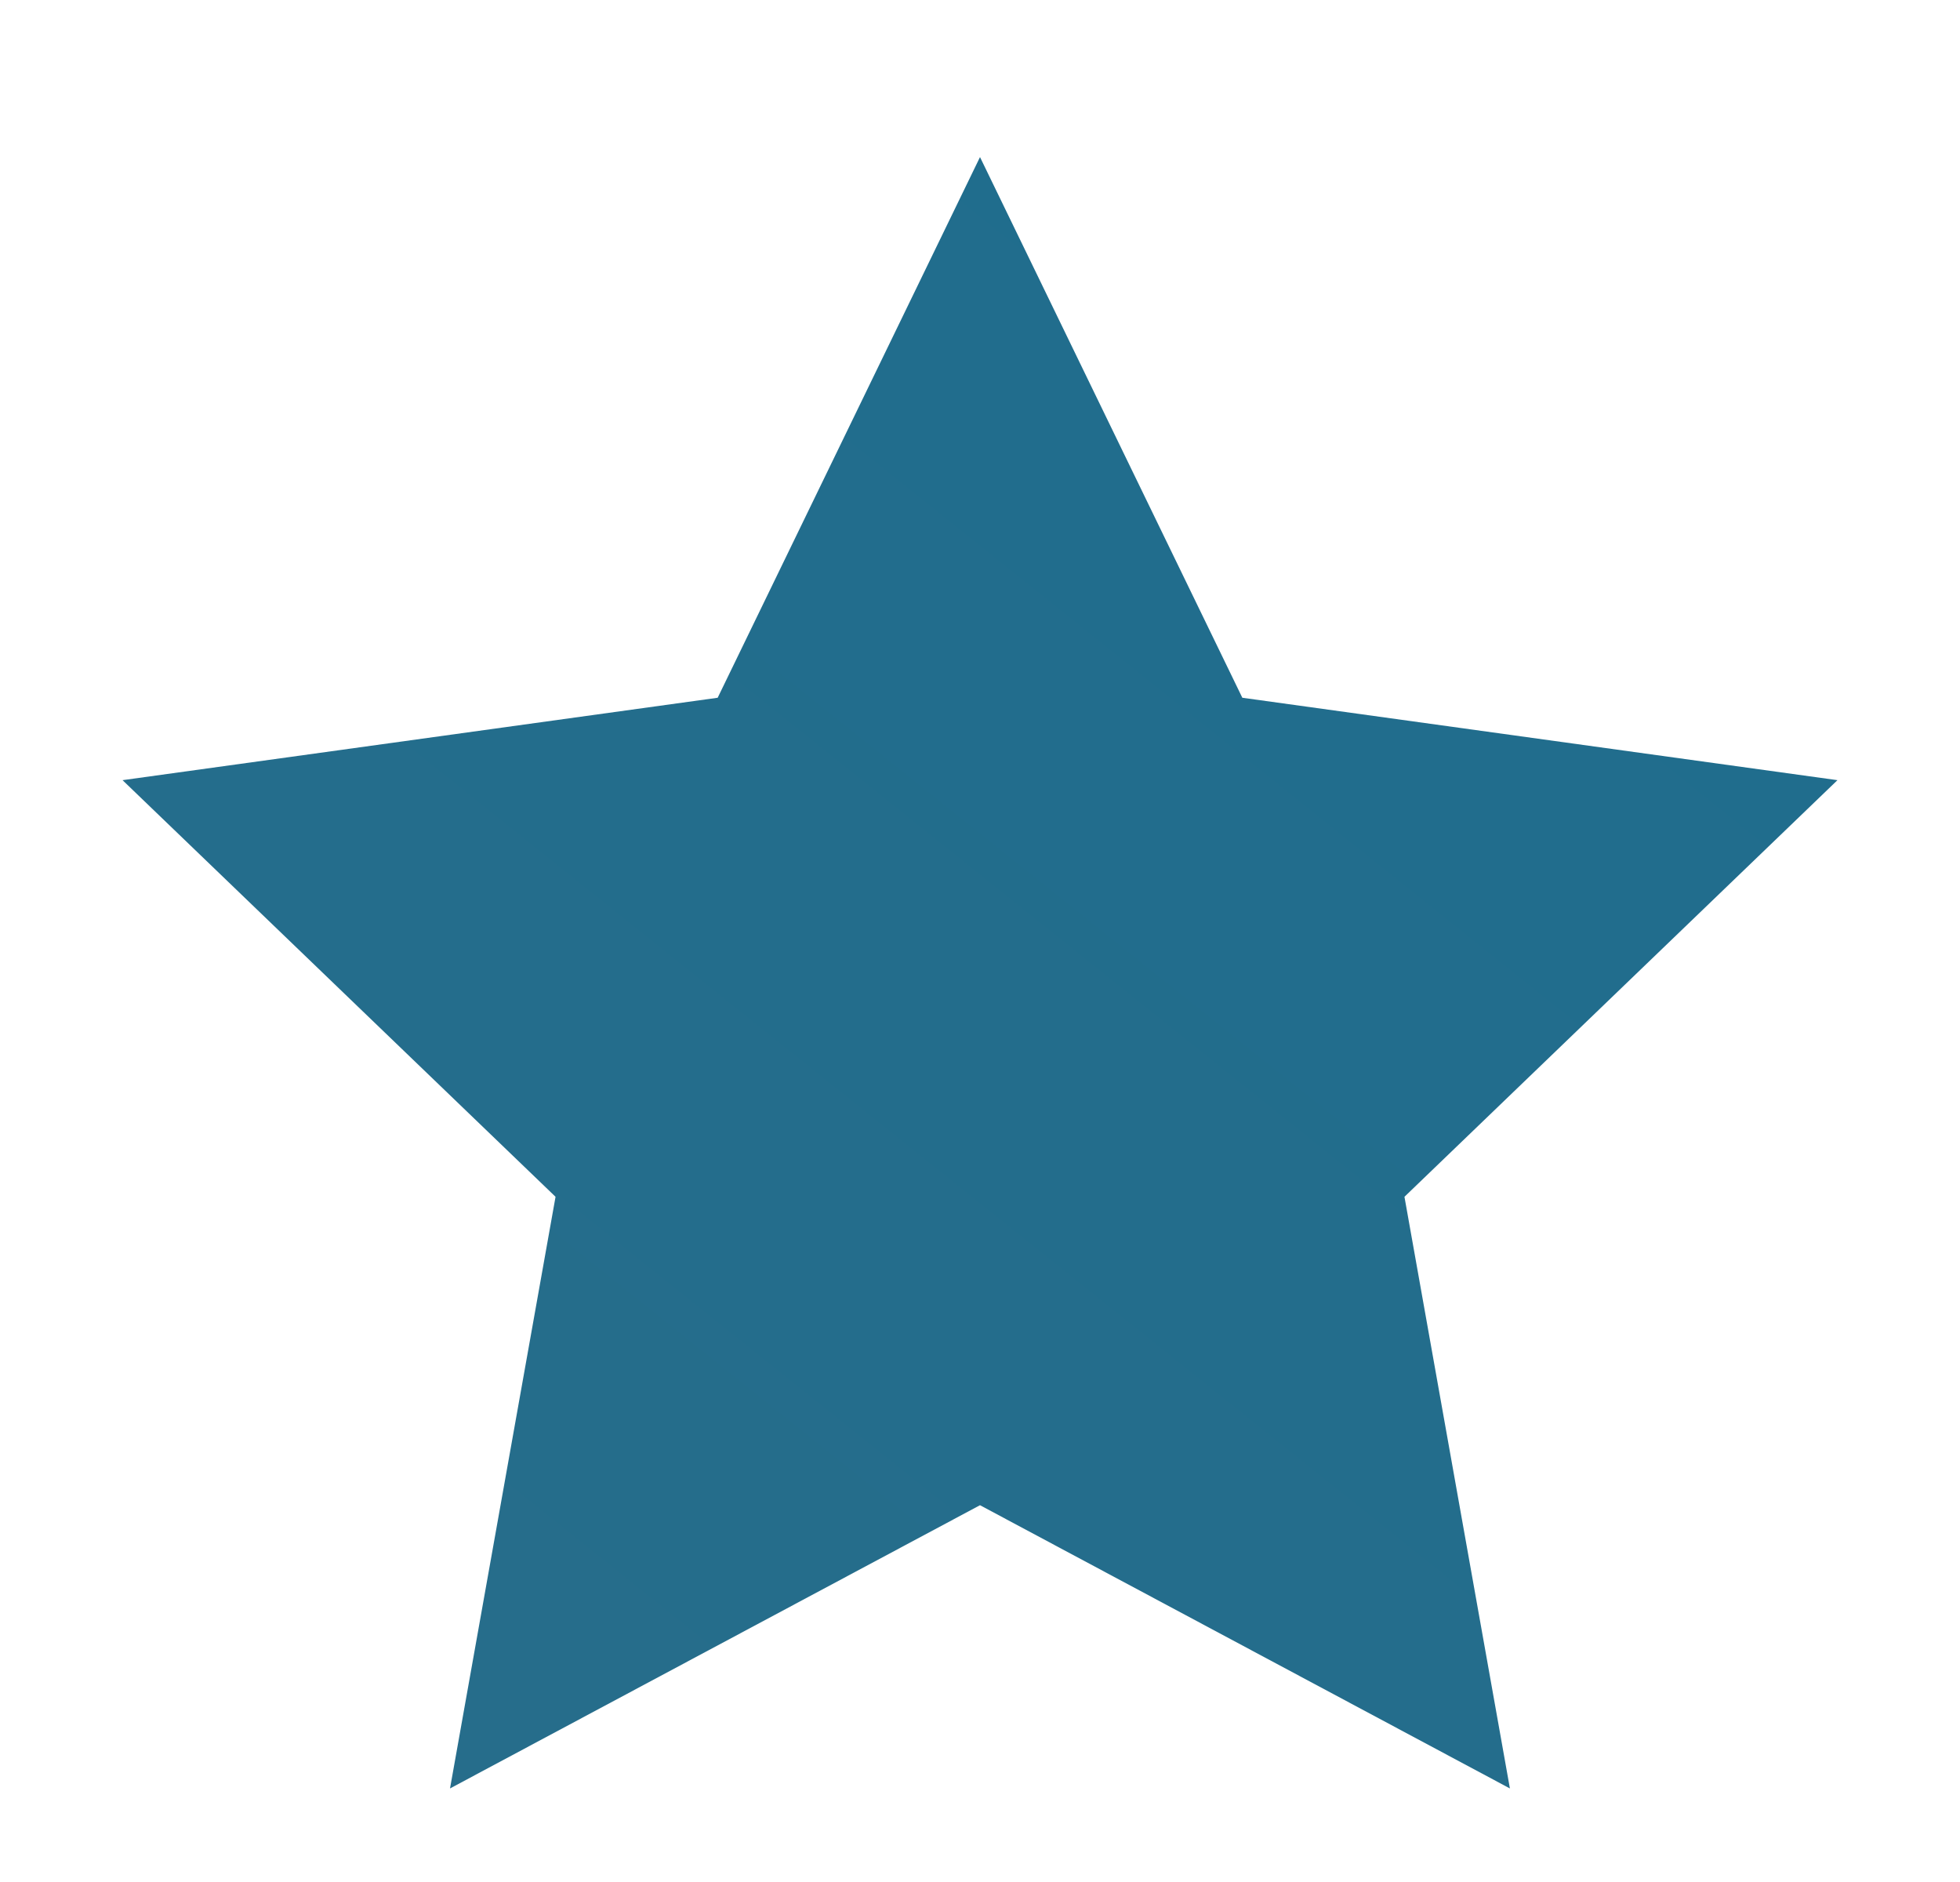
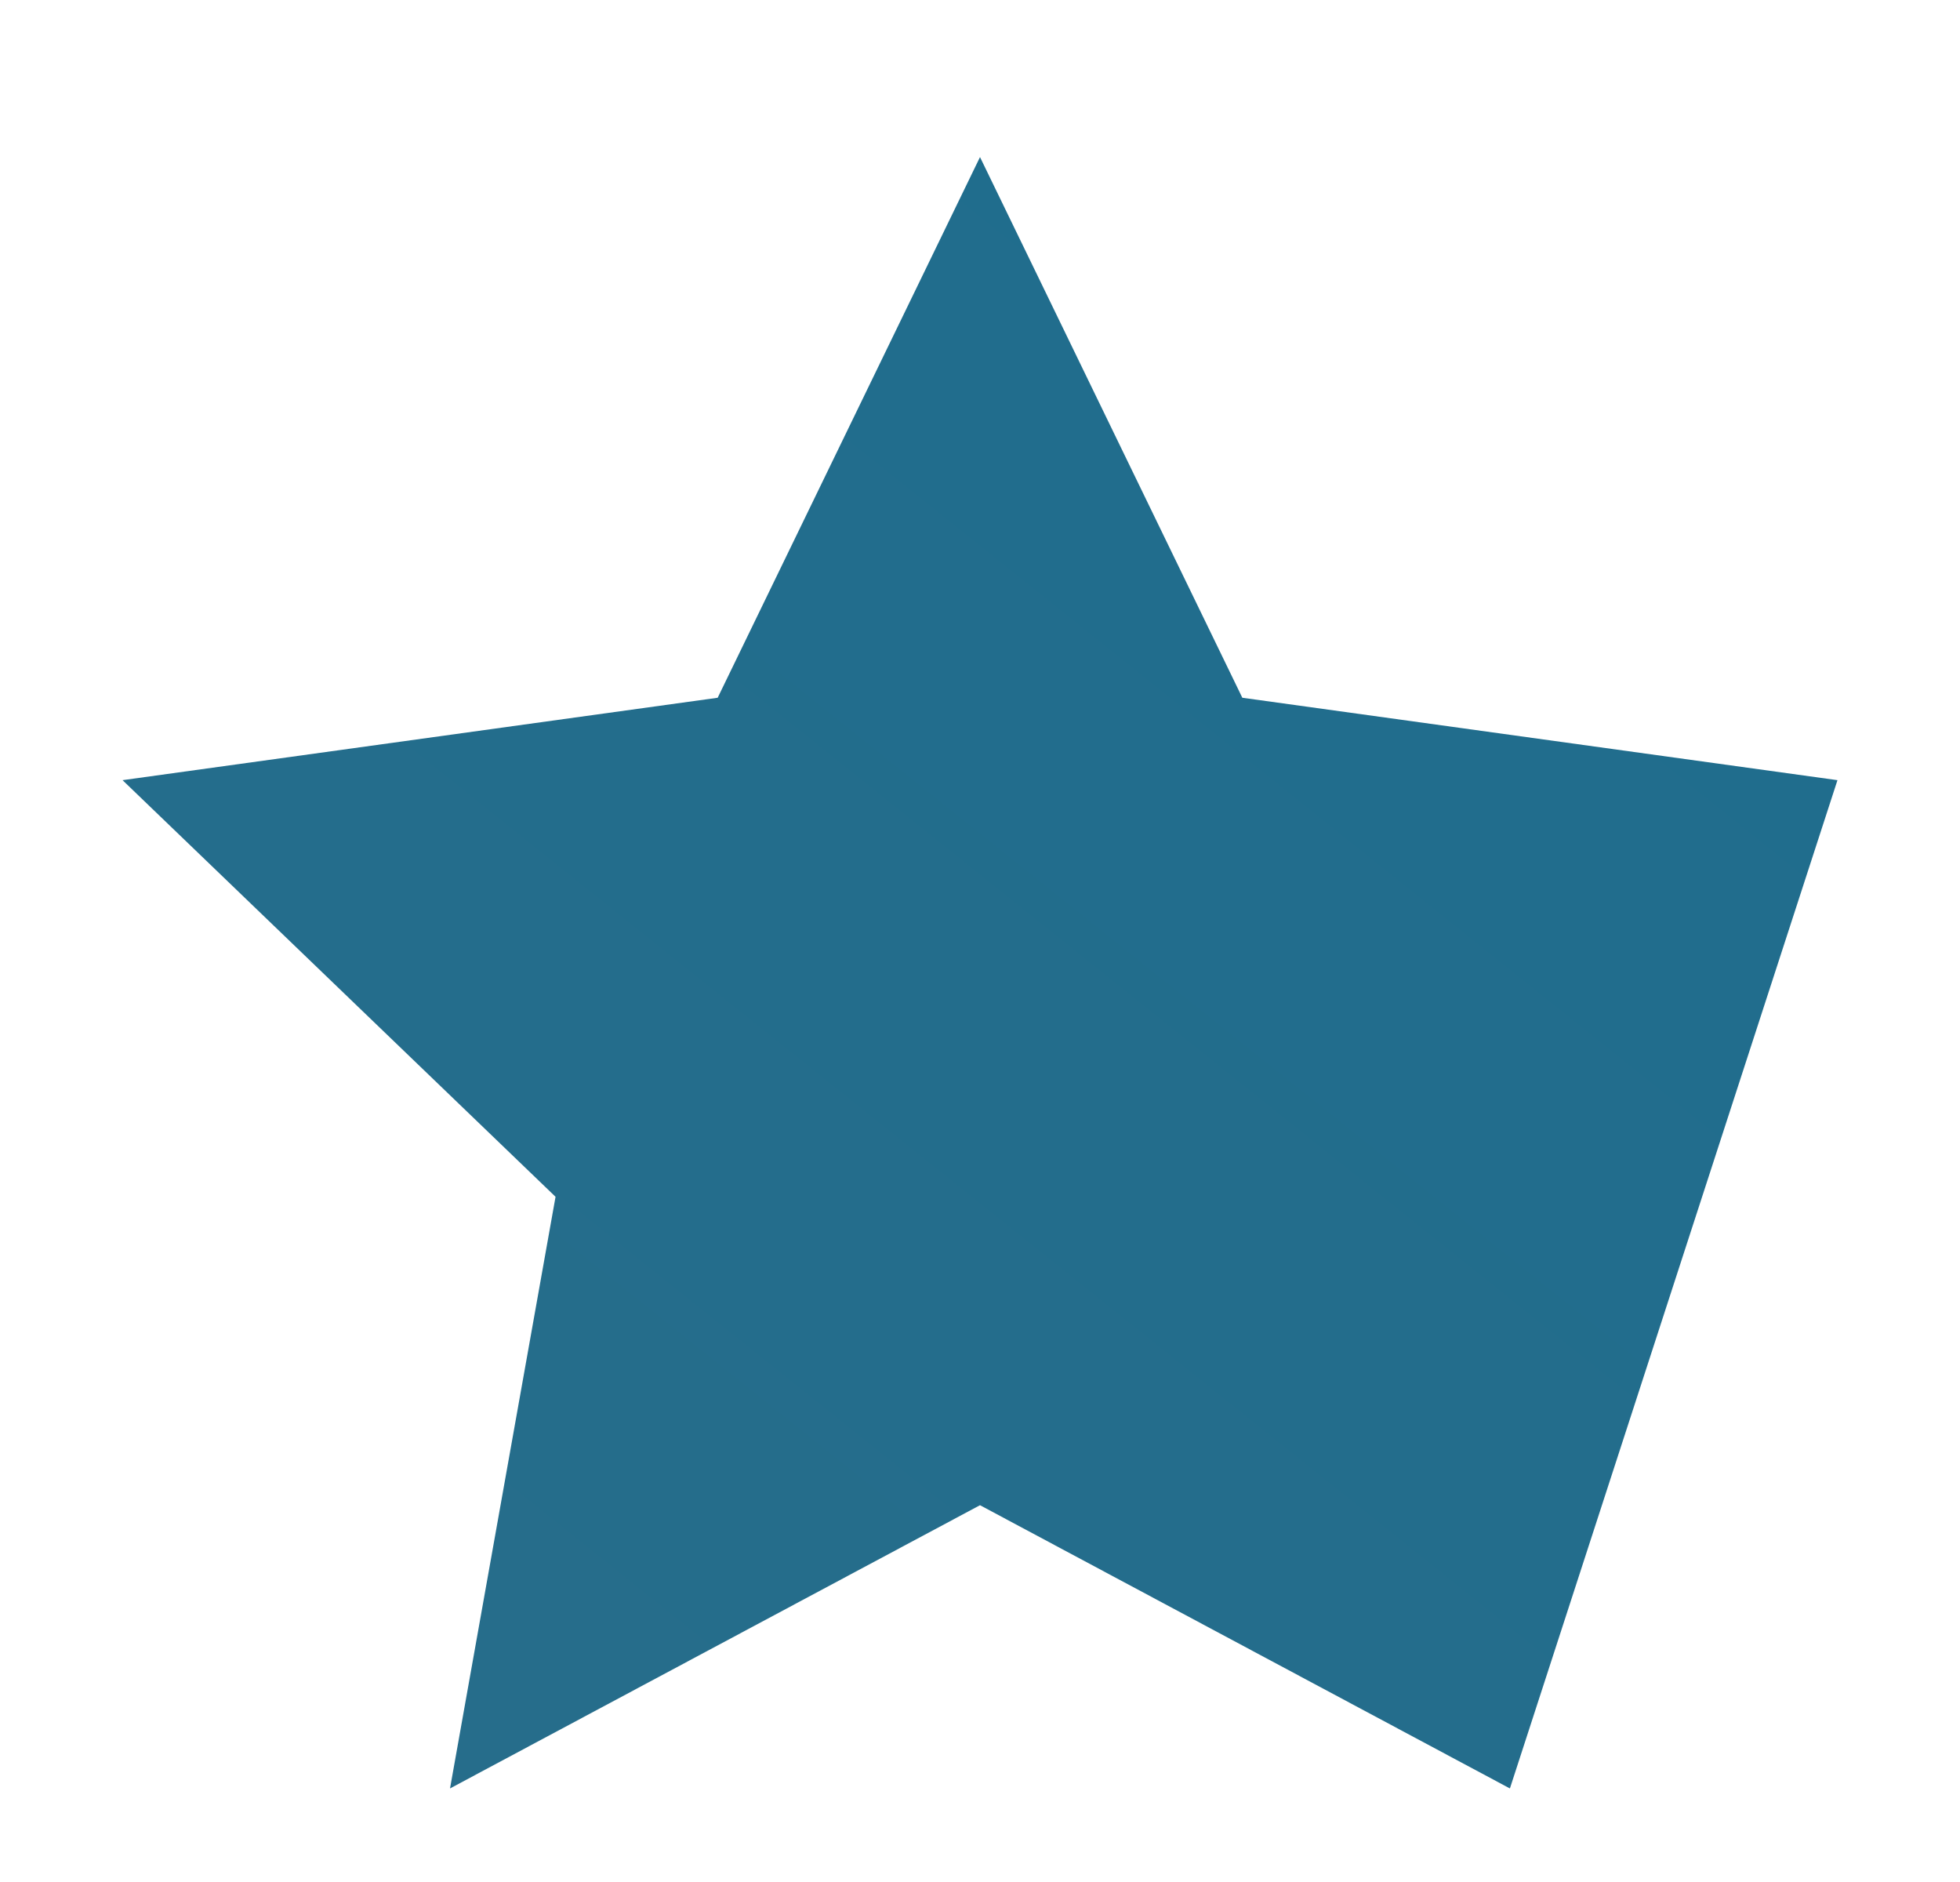
<svg xmlns="http://www.w3.org/2000/svg" width="25" height="24" viewBox="0 0 25 24" fill="none">
  <g filter="url(#filter0_f_1_10432)">
-     <path d="M12.5 2.003L15.846 8.898L23.437 9.949L17.914 15.262L19.259 22.807L12.5 19.195L5.74 22.807L7.086 15.262L1.563 9.949L9.154 8.898L12.5 2.003Z" fill="url(#paint0_linear_1_10432)" />
+     <path d="M12.5 2.003L15.846 8.898L23.437 9.949L19.259 22.807L12.5 19.195L5.74 22.807L7.086 15.262L1.563 9.949L9.154 8.898L12.5 2.003Z" fill="url(#paint0_linear_1_10432)" />
  </g>
  <defs>
    <filter id="filter0_f_1_10432" x="0.549" y="0.99" width="23.901" height="22.83" filterUnits="userSpaceOnUse" color-interpolation-filters="sRGB">
      <feFlood flood-opacity="0" result="BackgroundImageFix" />
      <feBlend mode="normal" in="SourceGraphic" in2="BackgroundImageFix" result="shape" />
      <feGaussianBlur stdDeviation="0.507" result="effect1_foregroundBlur_1_10432" />
    </filter>
    <linearGradient id="paint0_linear_1_10432" x1="19.4" y1="2.003" x2="1" y2="25.003" gradientUnits="userSpaceOnUse">
      <stop stop-color="#1F6D8E" />
      <stop offset="1" stop-color="#286D8A" />
    </linearGradient>
  </defs>
</svg>